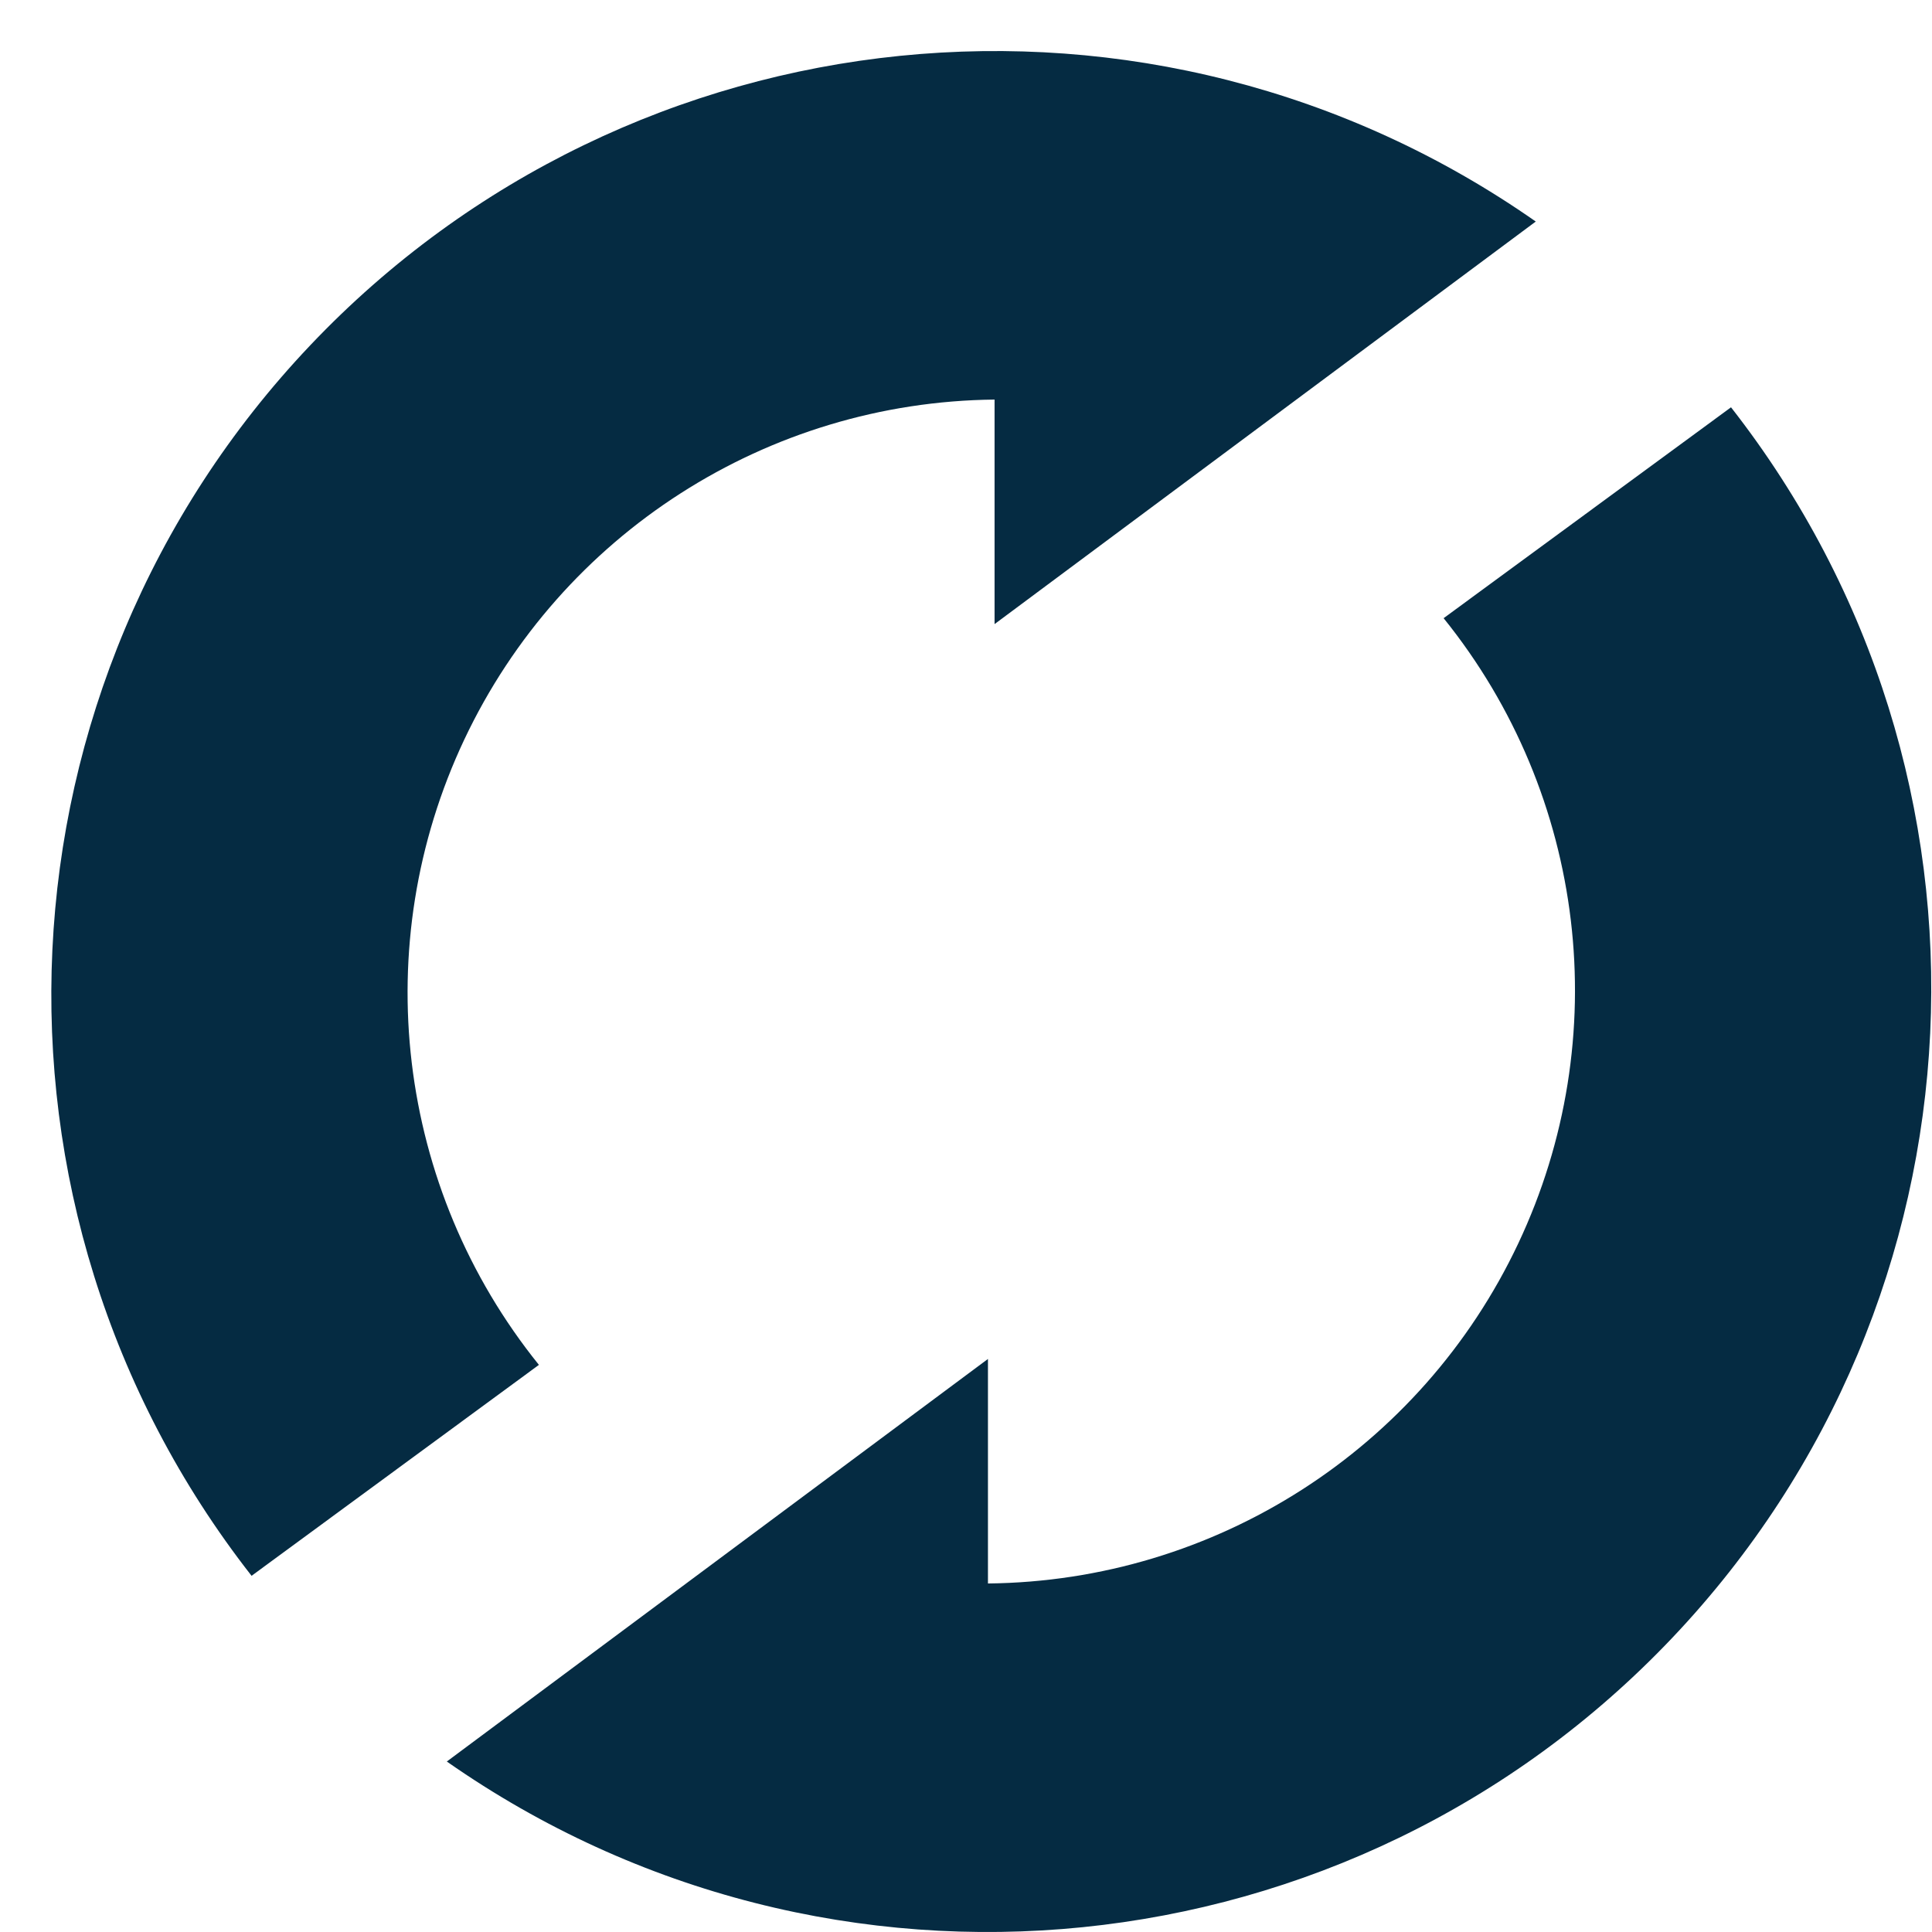
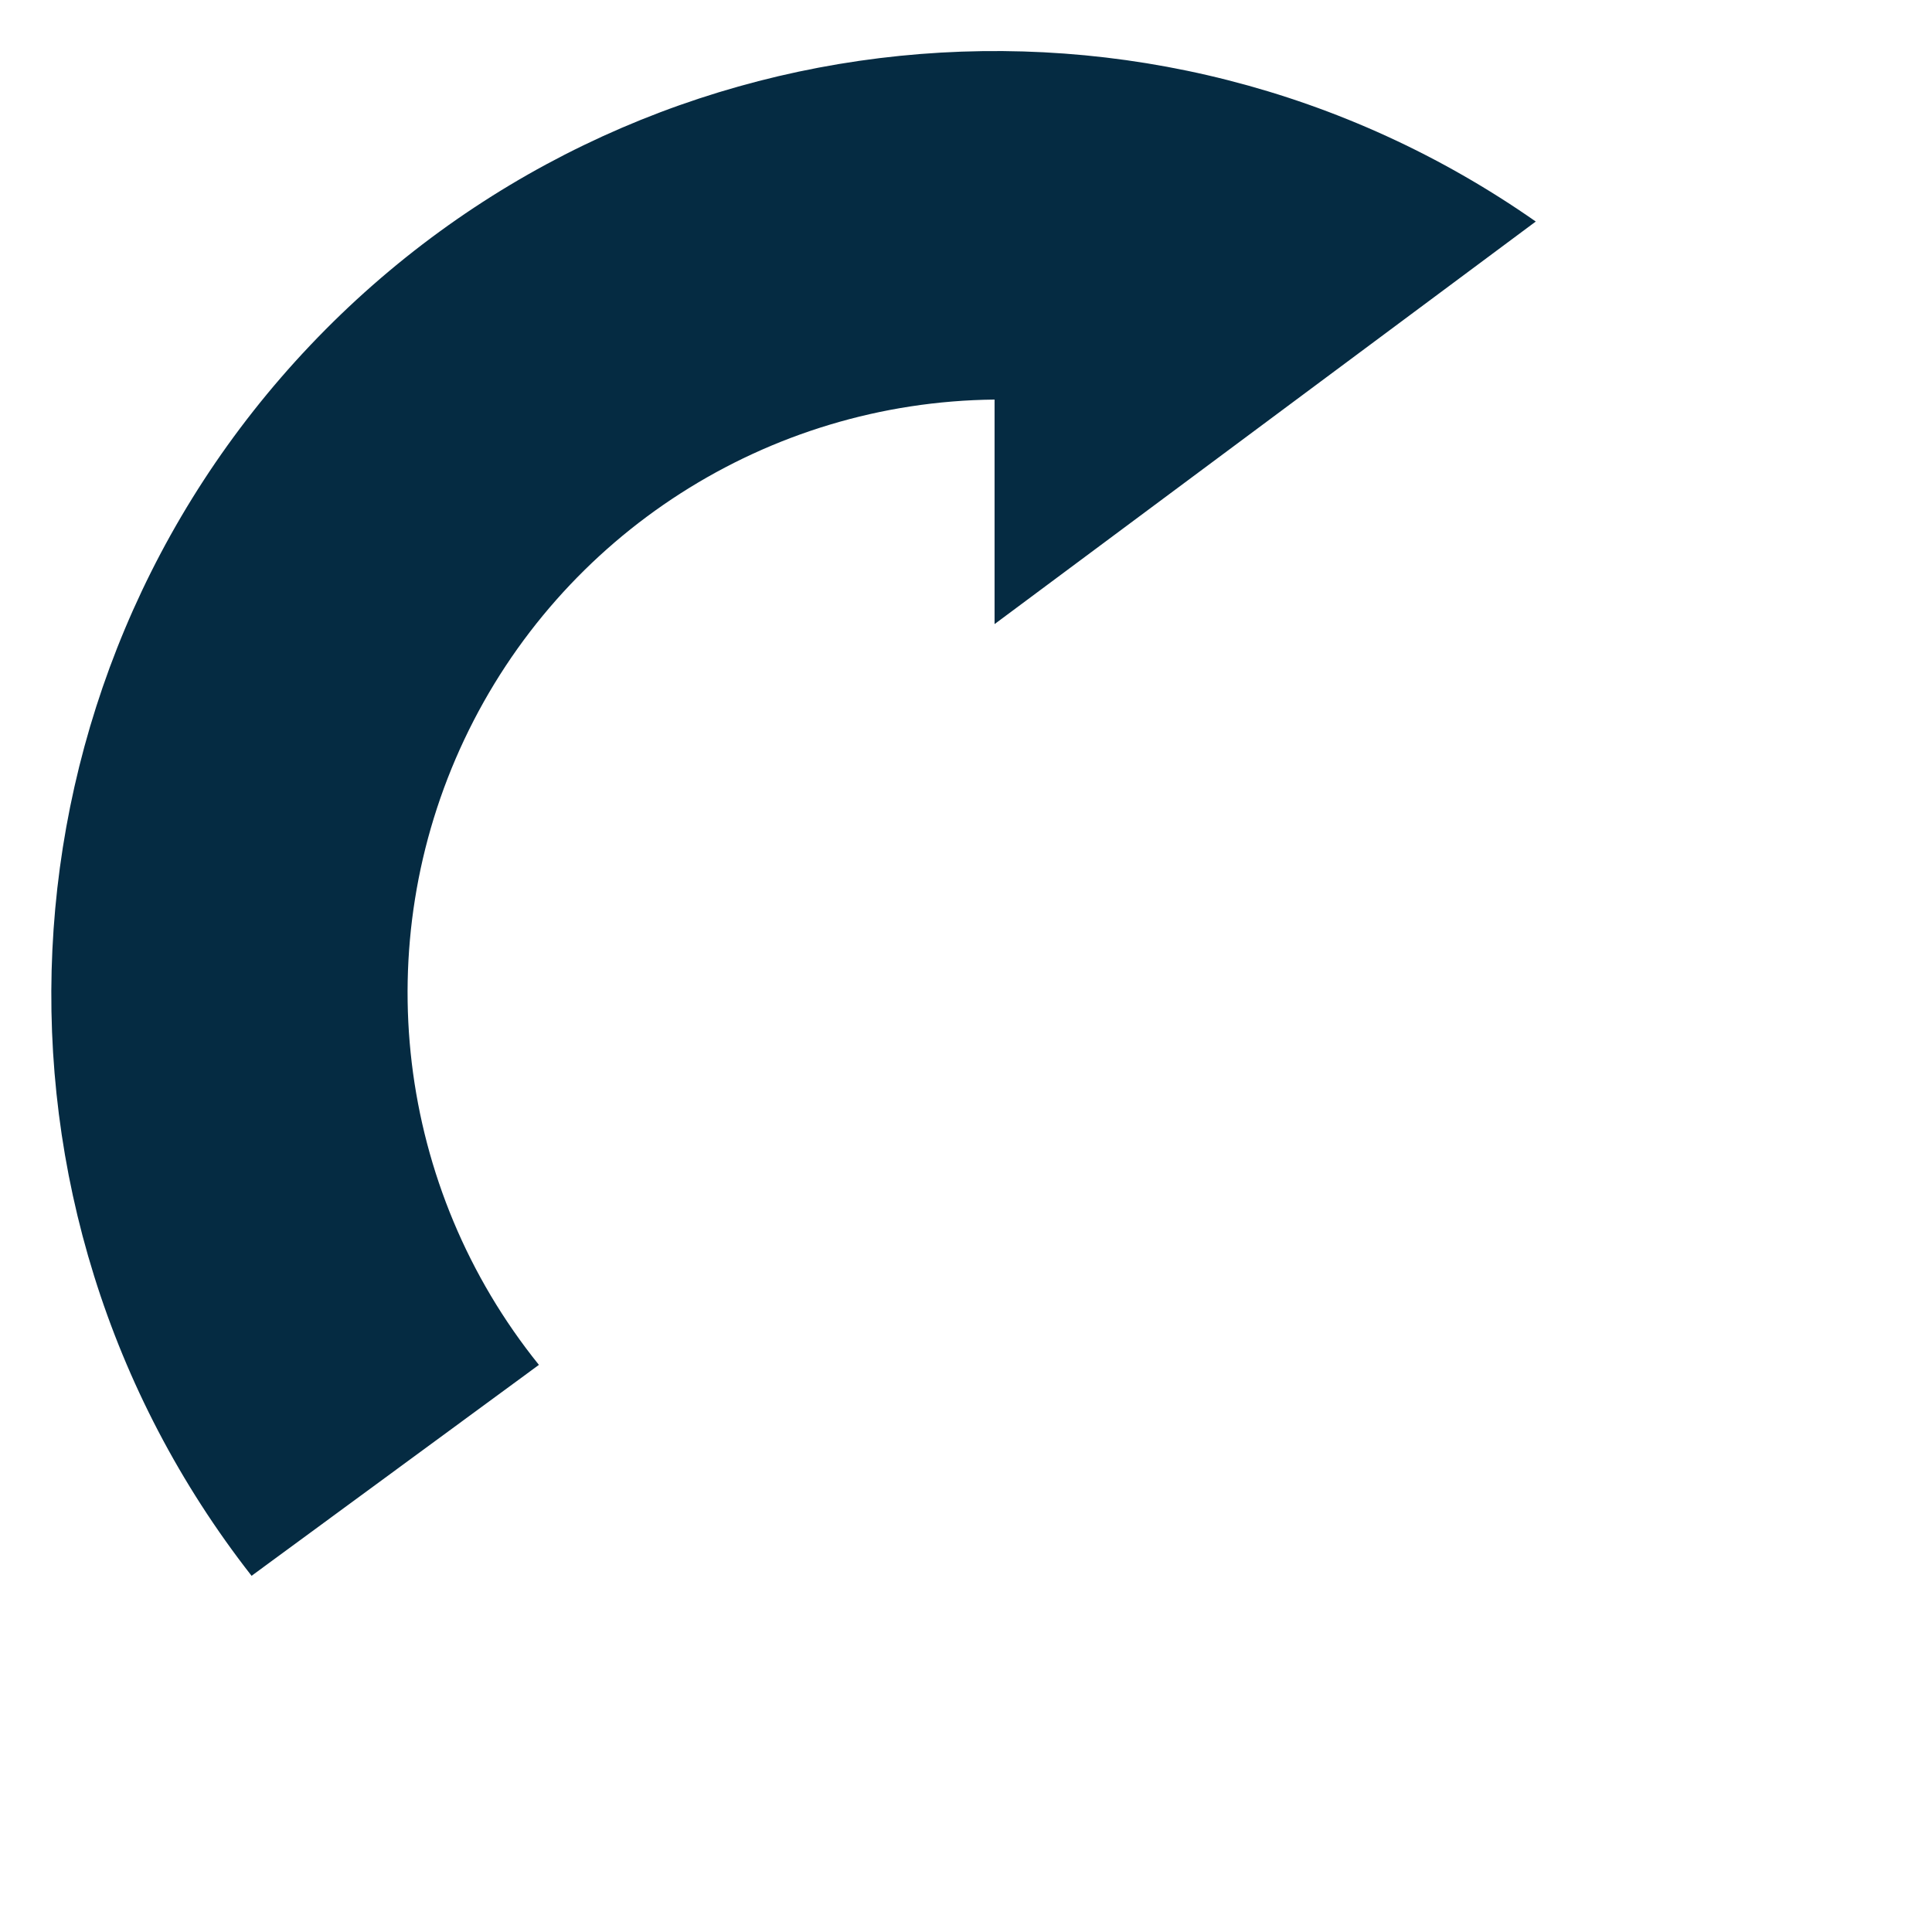
<svg xmlns="http://www.w3.org/2000/svg" width="33" height="33" viewBox="0 0 33 33" fill="none">
  <path d="M26.232 3.784C19.693 -0.792 10.79 0.108 5.298 5.899C-0.193 11.69 -0.619 20.629 4.297 26.916L9.205 23.313C6.769 20.29 6.274 16.141 7.931 12.631C9.589 9.12 13.106 6.865 16.988 6.825V10.66L26.232 3.784Z" fill="#052B42" />
-   <path d="M7.632 30.088C14.171 34.664 23.074 33.764 28.566 27.973C34.057 22.182 34.483 13.243 29.567 6.957L24.658 10.559C27.095 13.582 27.59 17.731 25.932 21.241C24.275 24.752 20.757 27.007 16.875 27.047V23.212L7.632 30.088Z" fill="#052B42" />
</svg>